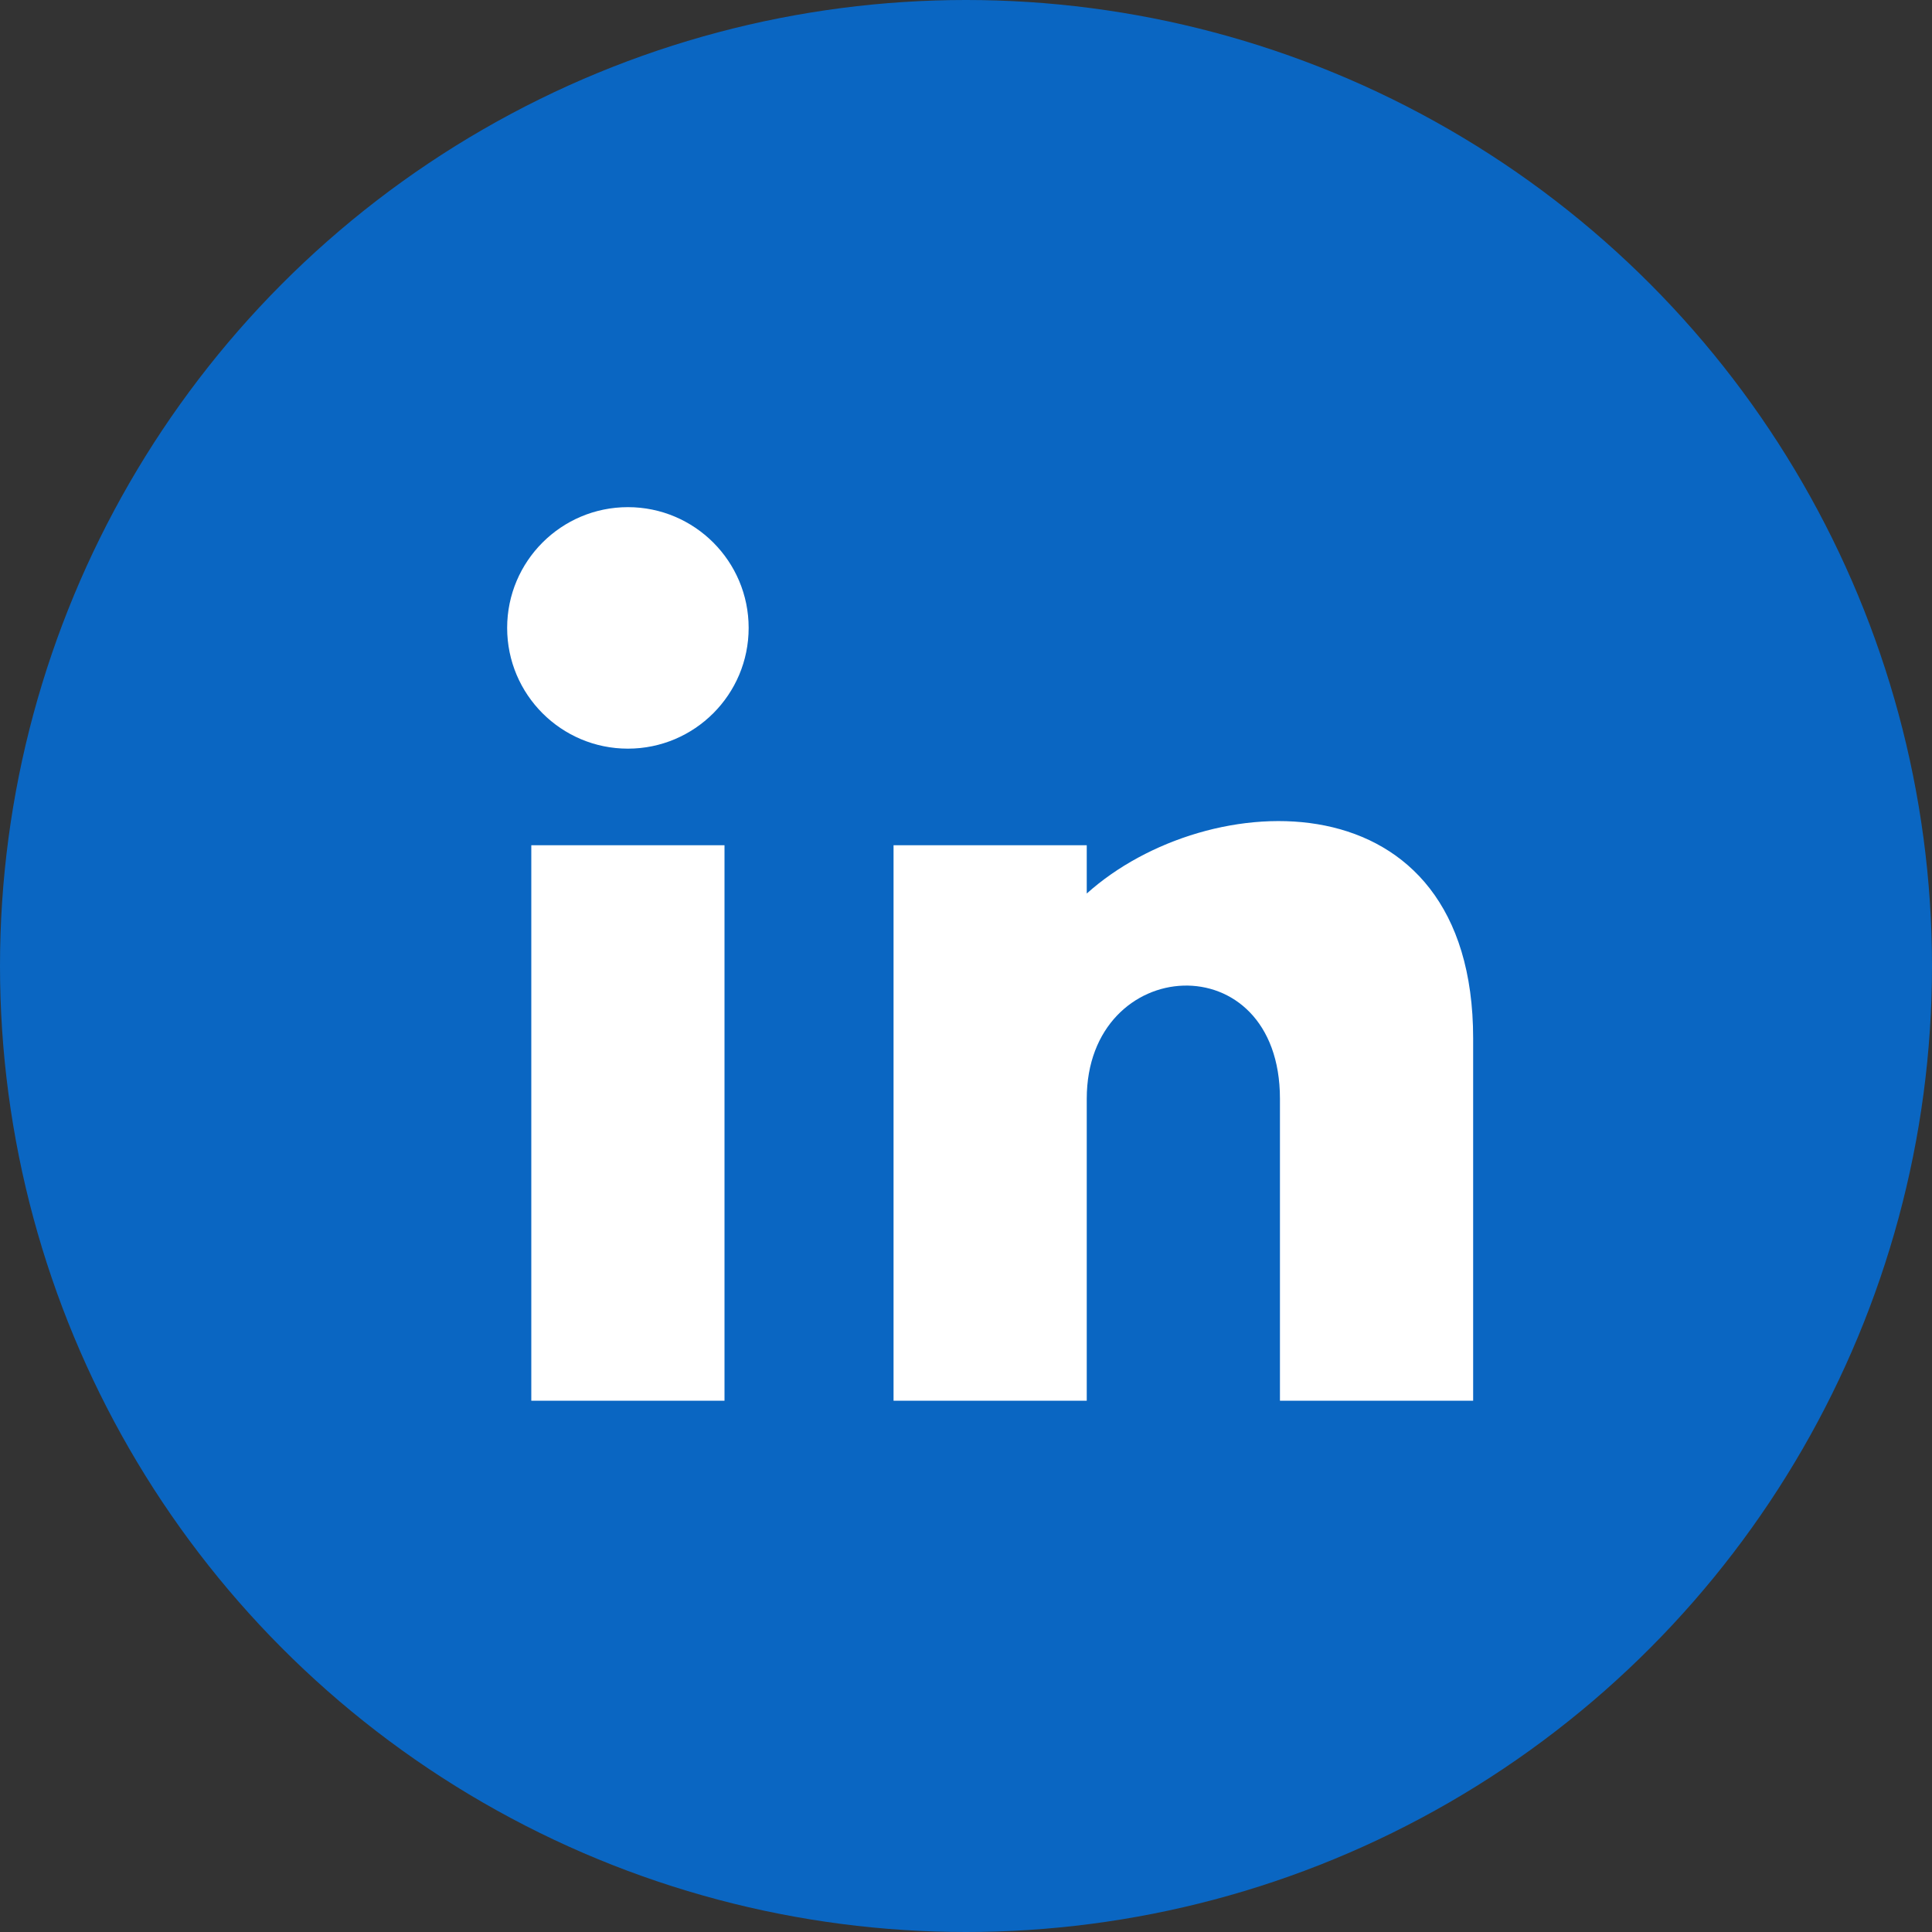
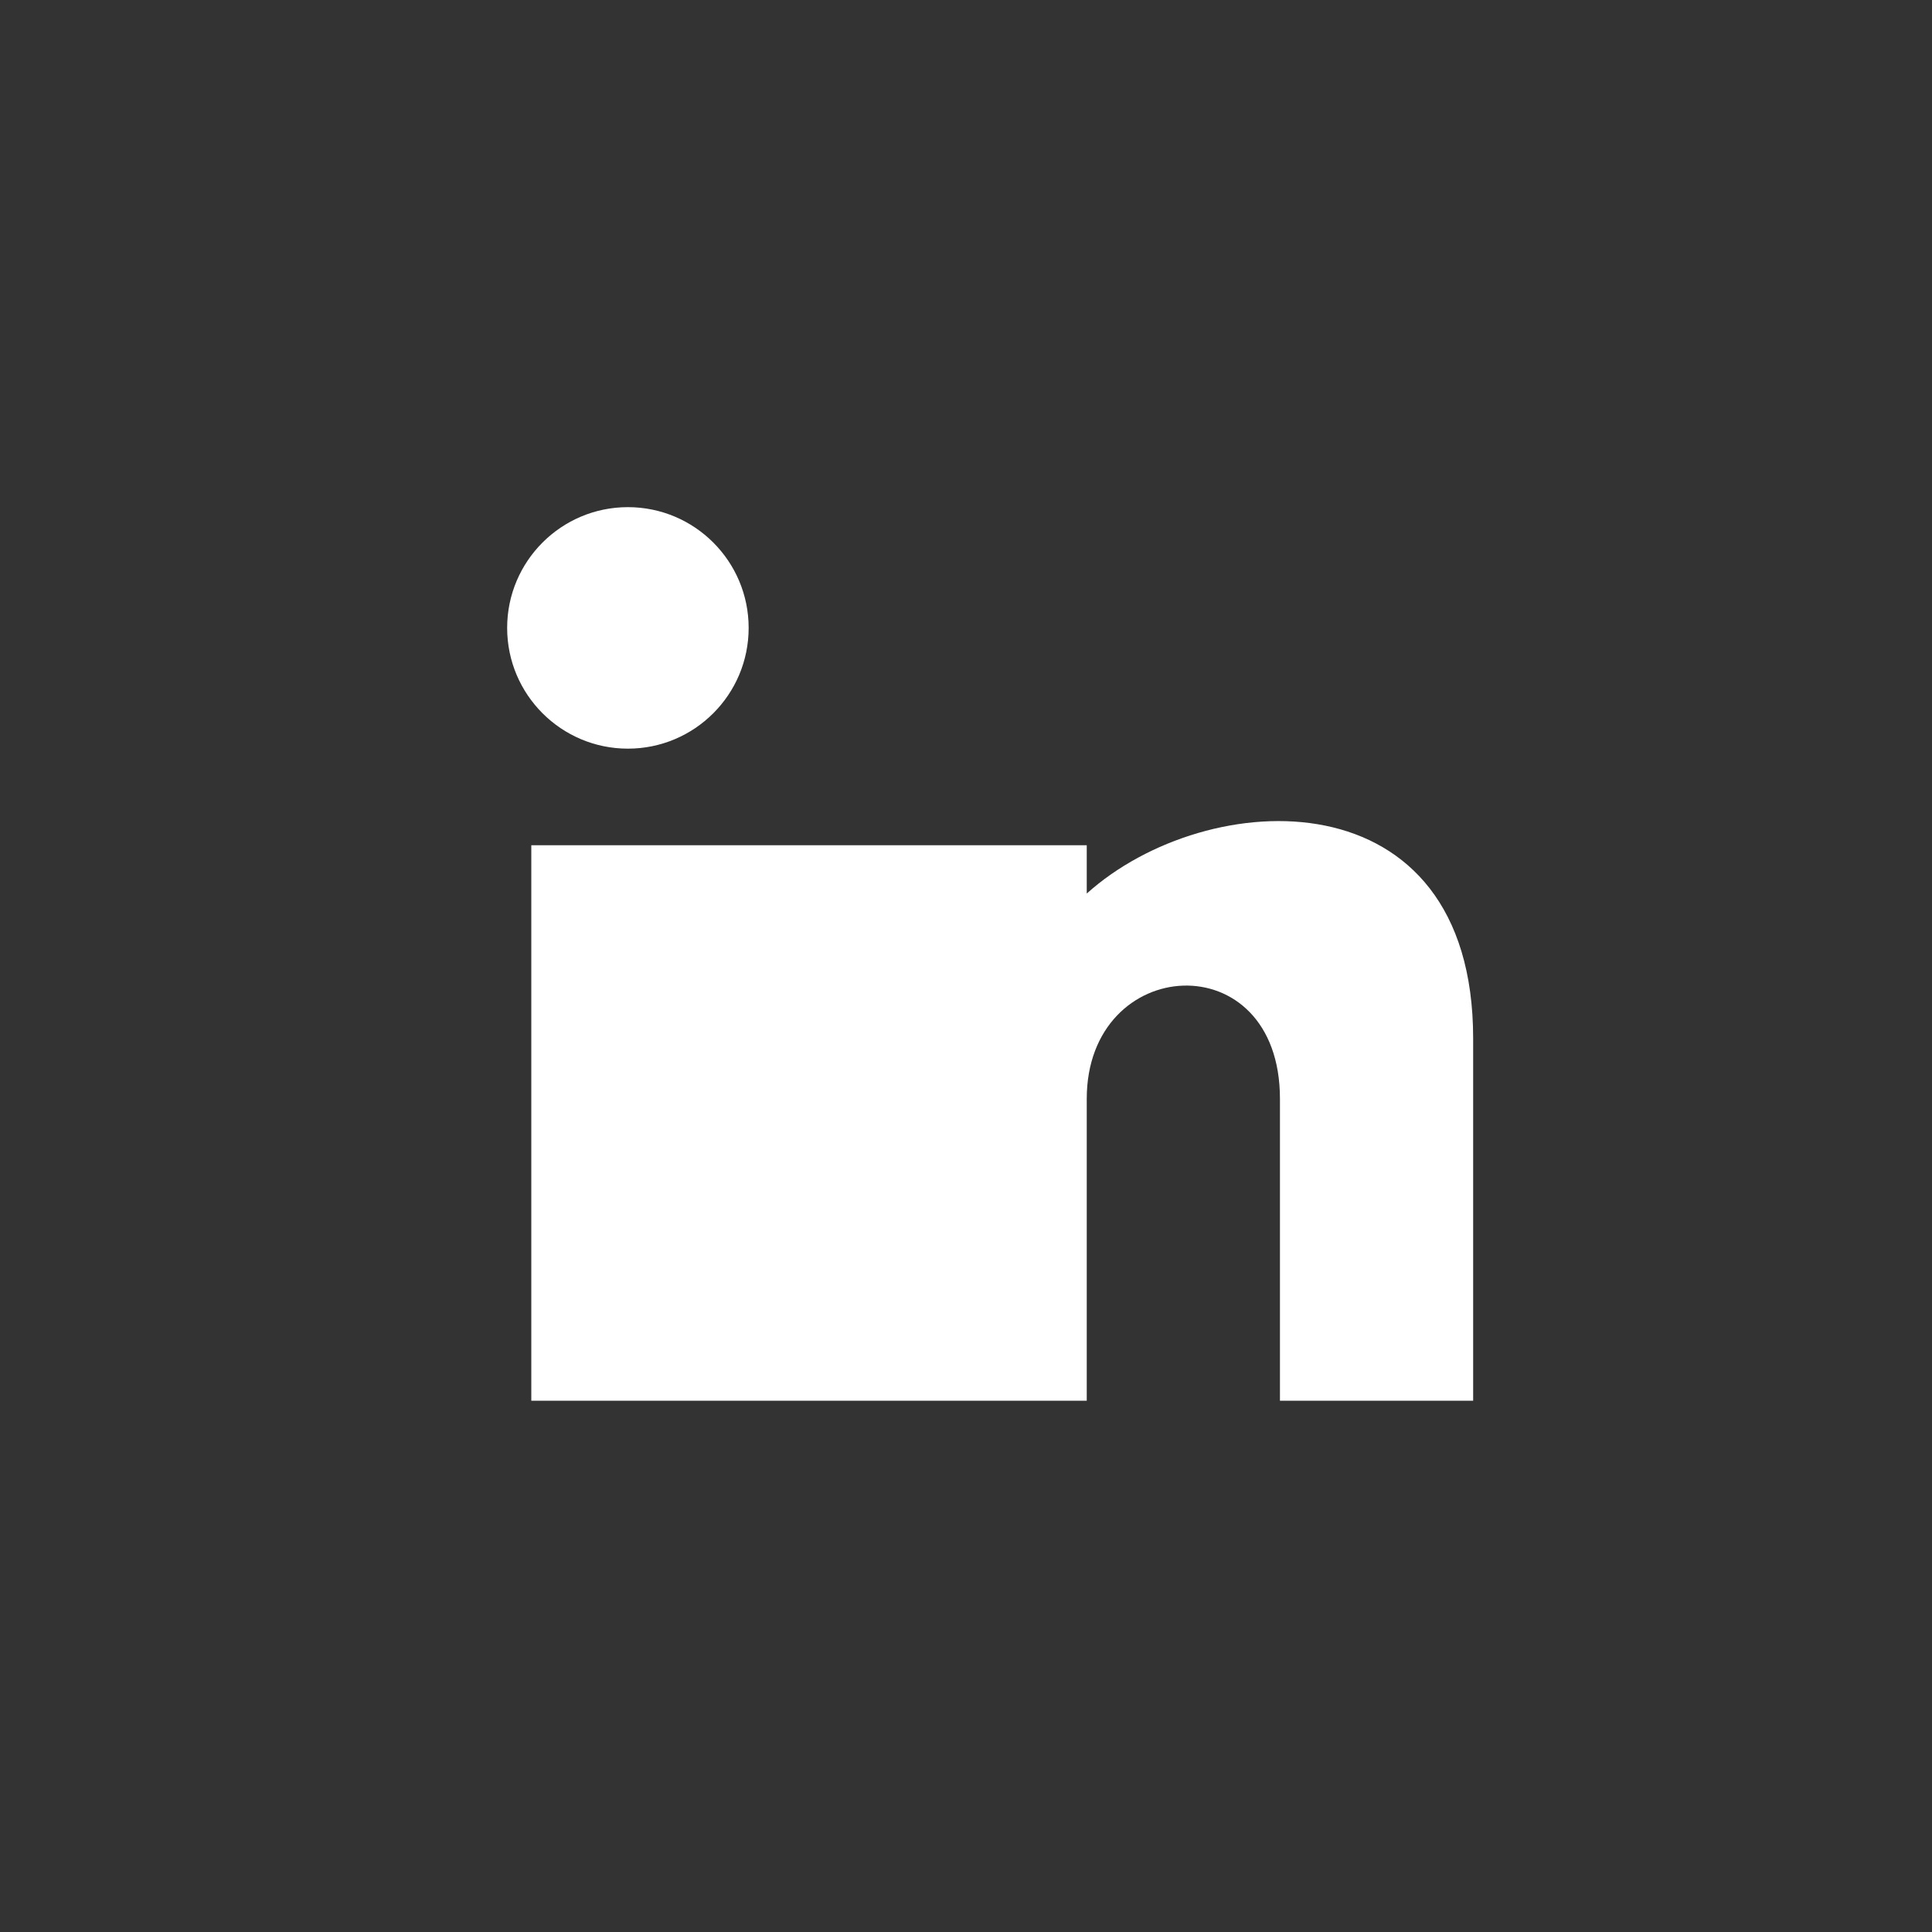
<svg xmlns="http://www.w3.org/2000/svg" width="20" height="20" viewBox="0 0 20 20" fill="none">
  <rect x="0" y="0" width="20" height="20" fill="#333333" stroke="none" />
-   <circle cx="10" cy="10" r="10" fill="#0A66C2" />
-   <path d="M6.5 7.75C7.19 7.75 7.75 7.19 7.75 6.5C7.75 5.81 7.19 5.25 6.5 5.25C5.81 5.25 5.25 5.81 5.25 6.5C5.25 7.19 5.81 7.75 6.5 7.75ZM5.5 8.75V14.5H7.5V8.75H5.5ZM9.25 8.75V14.5H11.25V11.375C11.25 9.875 13.25 9.75 13.25 11.375V14.5H15.25V10.75C15.25 8 12.5 8.125 11.25 9.25V8.75H9.25Z" fill="white" />
+   <path d="M6.5 7.75C7.19 7.75 7.75 7.19 7.75 6.5C7.75 5.81 7.19 5.25 6.5 5.25C5.81 5.25 5.25 5.81 5.25 6.5C5.25 7.19 5.81 7.75 6.5 7.75ZM5.5 8.75V14.5H7.5V8.75H5.5ZV14.5H11.25V11.375C11.25 9.875 13.25 9.75 13.25 11.375V14.5H15.25V10.75C15.25 8 12.5 8.125 11.25 9.25V8.75H9.25Z" fill="white" />
</svg>